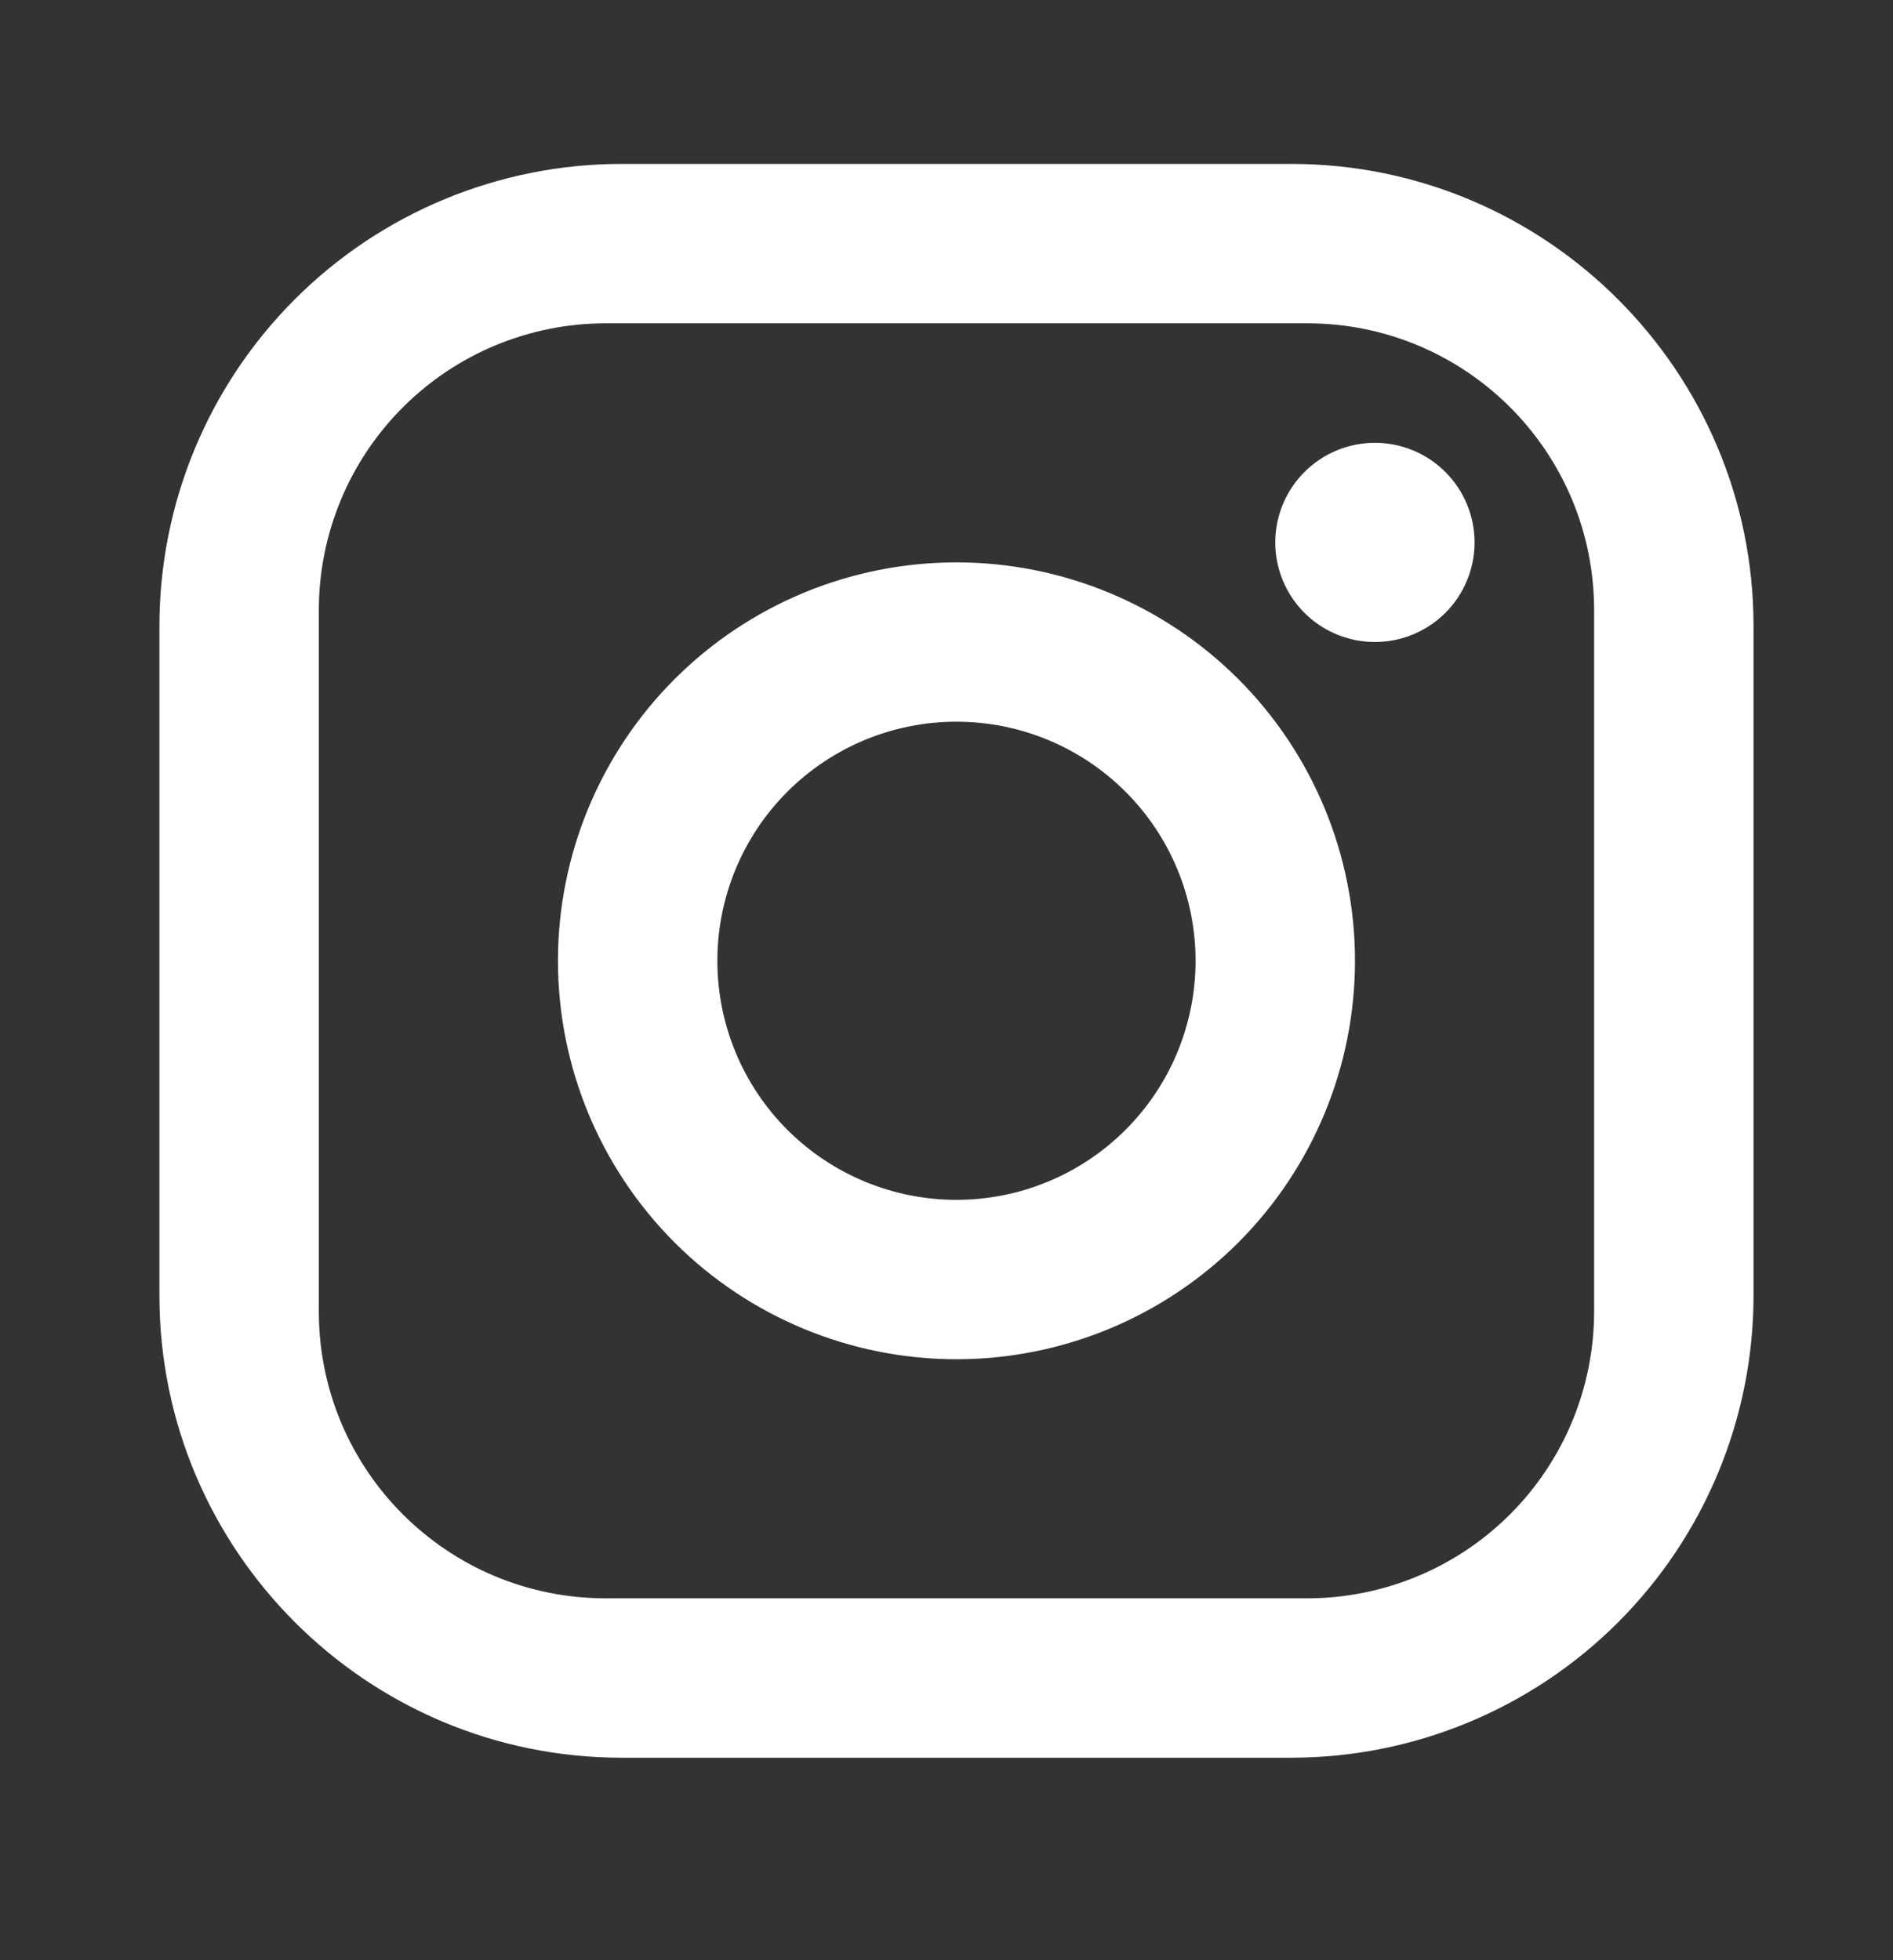
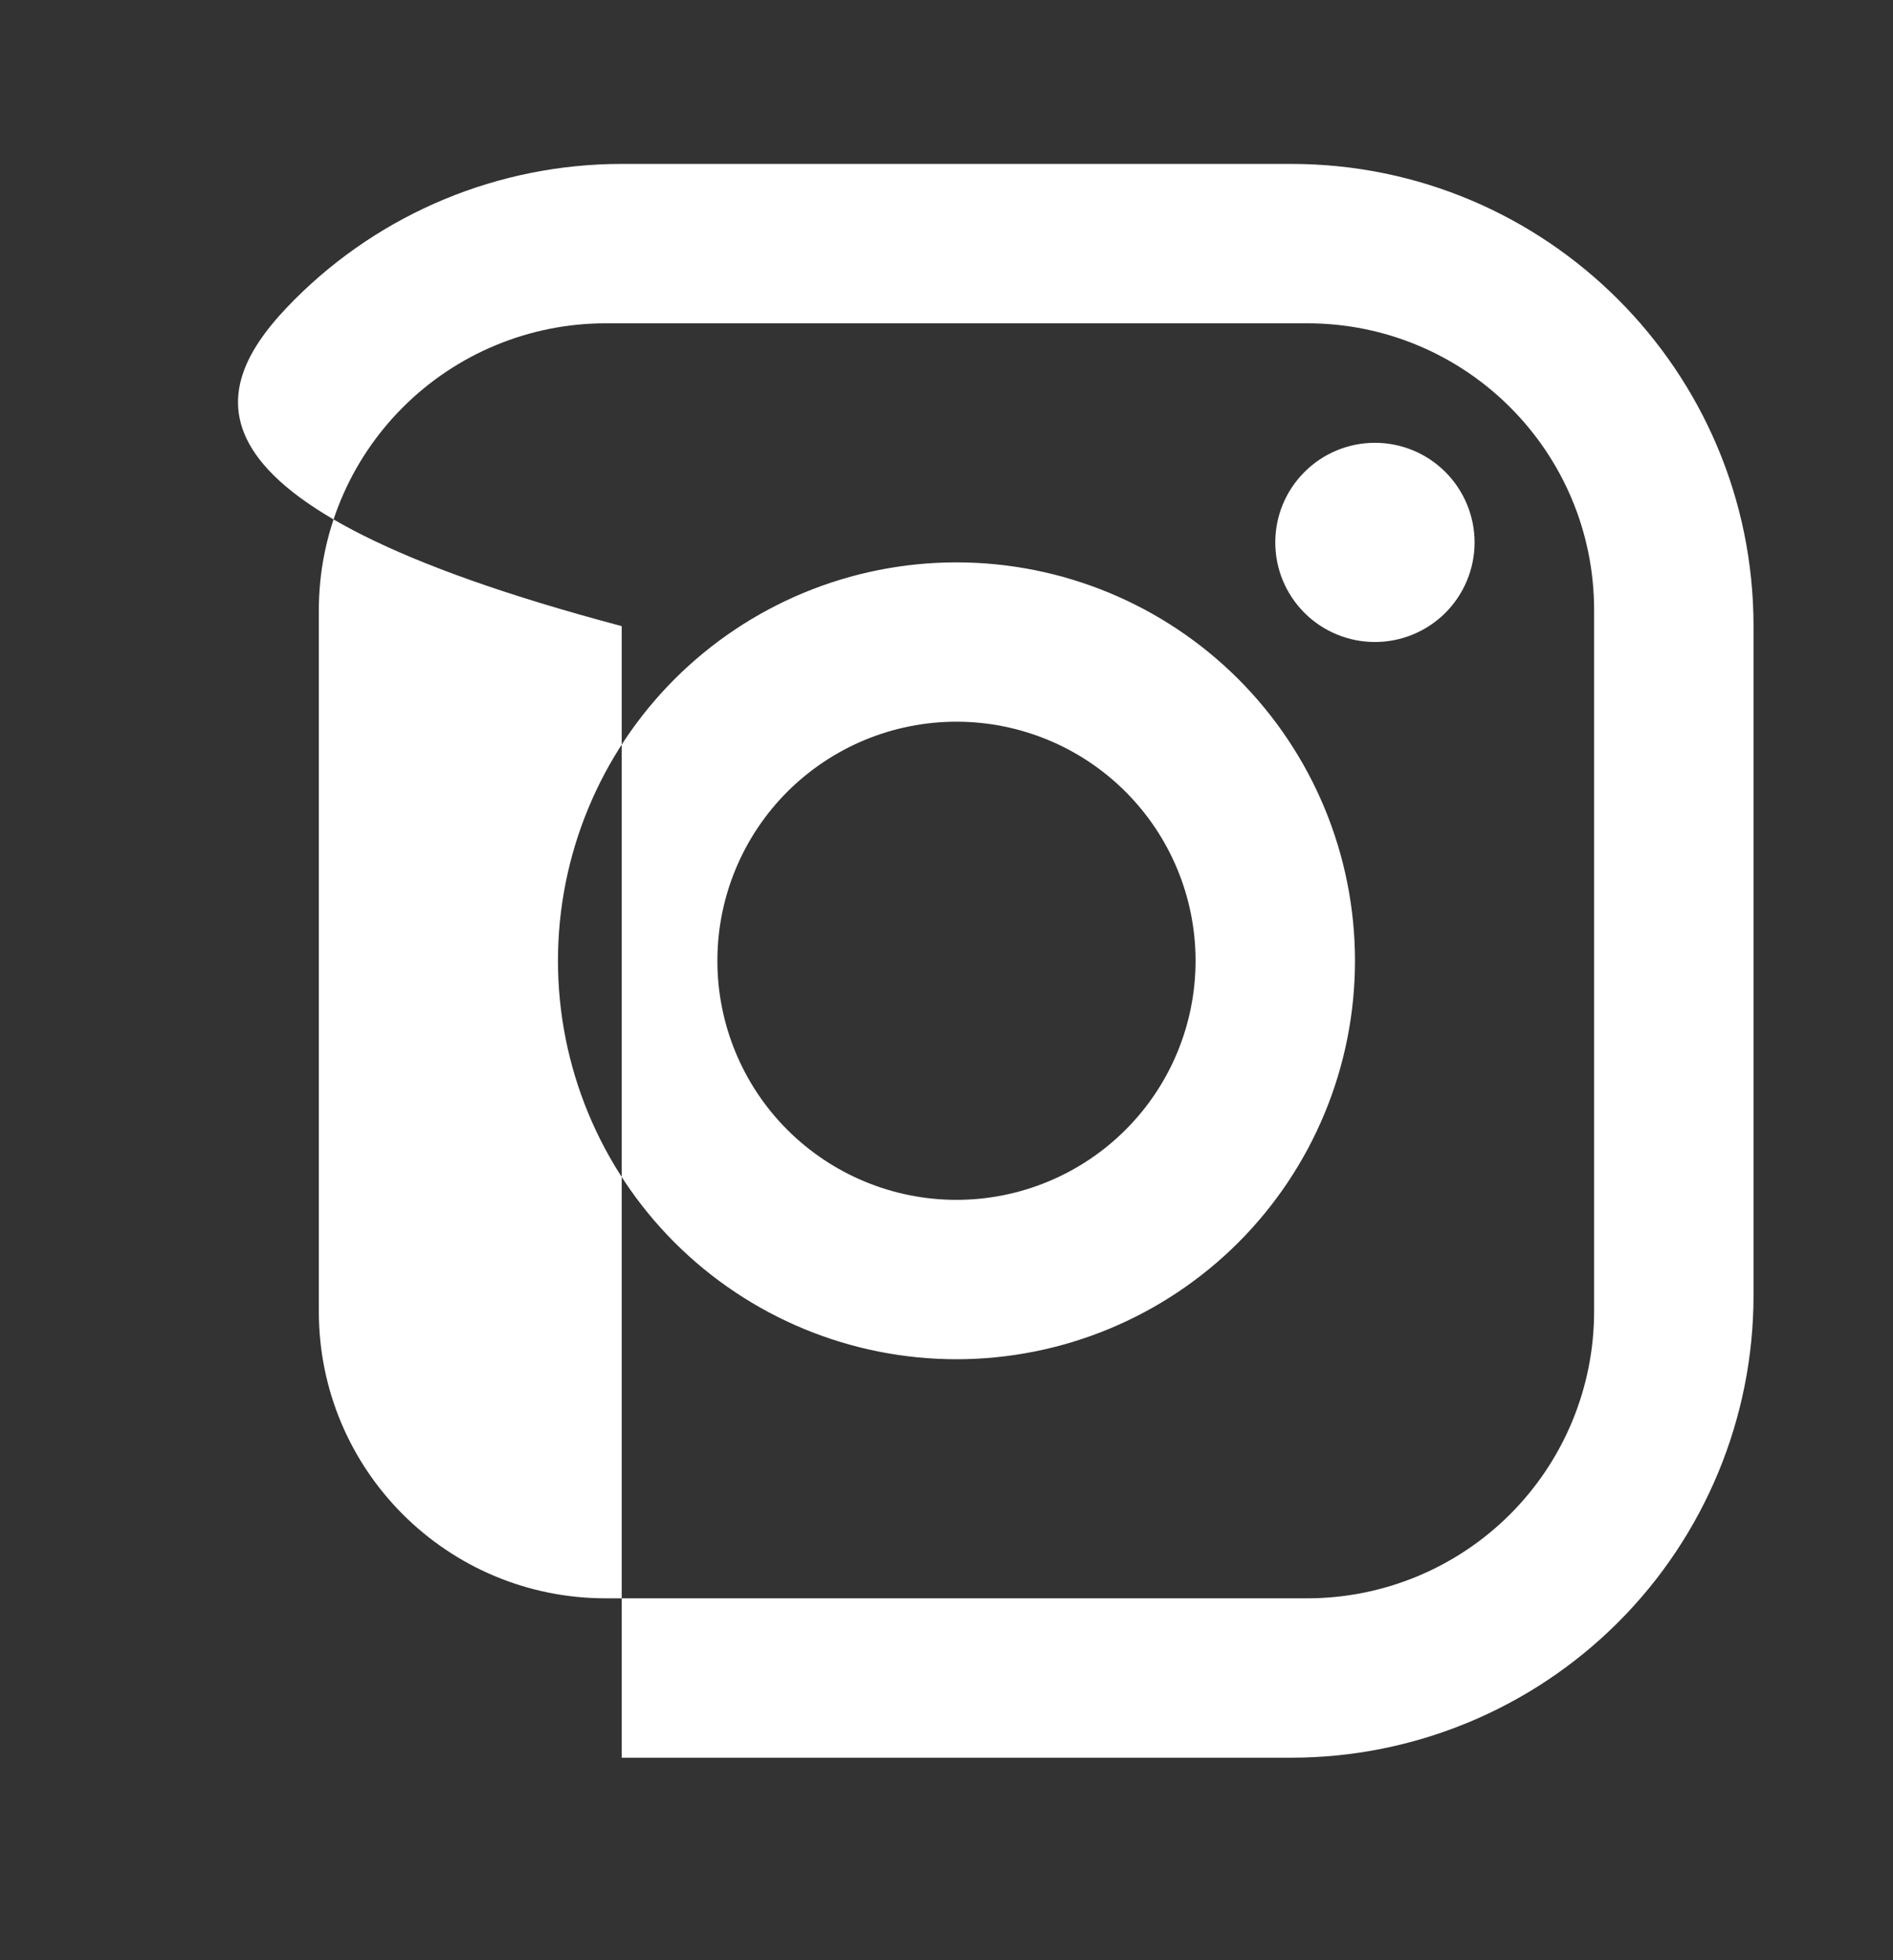
<svg xmlns="http://www.w3.org/2000/svg" width="28" height="29" viewBox="0 0 28 29" fill="none">
  <rect x="0" y="0" width="28" height="29" fill="#333333" stroke="none" />
-   <path d="M9.196 2.425H19.099C22.872 2.425 25.937 5.49 25.937 9.263V19.166C25.937 20.979 25.216 22.719 23.934 24.001C22.652 25.283 20.913 26.004 19.099 26.004H9.196C5.423 26.004 2.358 22.939 2.358 19.166V9.263C2.358 7.449 3.078 5.71 4.361 4.428C5.643 3.145 7.382 2.425 9.196 2.425ZM8.96 4.783C7.834 4.783 6.755 5.23 5.959 6.026C5.163 6.822 4.716 7.901 4.716 9.027V19.402C4.716 21.748 6.614 23.646 8.96 23.646H19.335C20.46 23.646 21.54 23.199 22.336 22.403C23.132 21.607 23.579 20.527 23.579 19.402V9.027C23.579 6.681 21.681 4.783 19.335 4.783H8.96ZM20.337 6.551C20.728 6.551 21.102 6.706 21.379 6.983C21.655 7.259 21.811 7.634 21.811 8.025C21.811 8.416 21.655 8.79 21.379 9.067C21.102 9.343 20.728 9.498 20.337 9.498C19.946 9.498 19.571 9.343 19.295 9.067C19.018 8.79 18.863 8.416 18.863 8.025C18.863 7.634 19.018 7.259 19.295 6.983C19.571 6.706 19.946 6.551 20.337 6.551ZM14.147 8.32C15.711 8.32 17.21 8.941 18.316 10.046C19.421 11.152 20.042 12.651 20.042 14.214C20.042 15.778 19.421 17.277 18.316 18.383C17.21 19.488 15.711 20.109 14.147 20.109C12.584 20.109 11.085 19.488 9.979 18.383C8.874 17.277 8.253 15.778 8.253 14.214C8.253 12.651 8.874 11.152 9.979 10.046C11.085 8.941 12.584 8.32 14.147 8.32ZM14.147 10.677C13.209 10.677 12.31 11.05 11.646 11.713C10.983 12.377 10.611 13.276 10.611 14.214C10.611 15.152 10.983 16.052 11.646 16.715C12.31 17.378 13.209 17.751 14.147 17.751C15.085 17.751 15.985 17.378 16.648 16.715C17.312 16.052 17.684 15.152 17.684 14.214C17.684 13.276 17.312 12.377 16.648 11.713C15.985 11.05 15.085 10.677 14.147 10.677Z" fill="white" />
+   <path d="M9.196 2.425H19.099C22.872 2.425 25.937 5.49 25.937 9.263V19.166C25.937 20.979 25.216 22.719 23.934 24.001C22.652 25.283 20.913 26.004 19.099 26.004H9.196V9.263C2.358 7.449 3.078 5.71 4.361 4.428C5.643 3.145 7.382 2.425 9.196 2.425ZM8.96 4.783C7.834 4.783 6.755 5.23 5.959 6.026C5.163 6.822 4.716 7.901 4.716 9.027V19.402C4.716 21.748 6.614 23.646 8.96 23.646H19.335C20.46 23.646 21.54 23.199 22.336 22.403C23.132 21.607 23.579 20.527 23.579 19.402V9.027C23.579 6.681 21.681 4.783 19.335 4.783H8.96ZM20.337 6.551C20.728 6.551 21.102 6.706 21.379 6.983C21.655 7.259 21.811 7.634 21.811 8.025C21.811 8.416 21.655 8.79 21.379 9.067C21.102 9.343 20.728 9.498 20.337 9.498C19.946 9.498 19.571 9.343 19.295 9.067C19.018 8.79 18.863 8.416 18.863 8.025C18.863 7.634 19.018 7.259 19.295 6.983C19.571 6.706 19.946 6.551 20.337 6.551ZM14.147 8.32C15.711 8.32 17.21 8.941 18.316 10.046C19.421 11.152 20.042 12.651 20.042 14.214C20.042 15.778 19.421 17.277 18.316 18.383C17.21 19.488 15.711 20.109 14.147 20.109C12.584 20.109 11.085 19.488 9.979 18.383C8.874 17.277 8.253 15.778 8.253 14.214C8.253 12.651 8.874 11.152 9.979 10.046C11.085 8.941 12.584 8.32 14.147 8.32ZM14.147 10.677C13.209 10.677 12.31 11.05 11.646 11.713C10.983 12.377 10.611 13.276 10.611 14.214C10.611 15.152 10.983 16.052 11.646 16.715C12.31 17.378 13.209 17.751 14.147 17.751C15.085 17.751 15.985 17.378 16.648 16.715C17.312 16.052 17.684 15.152 17.684 14.214C17.684 13.276 17.312 12.377 16.648 11.713C15.985 11.05 15.085 10.677 14.147 10.677Z" fill="white" />
</svg>